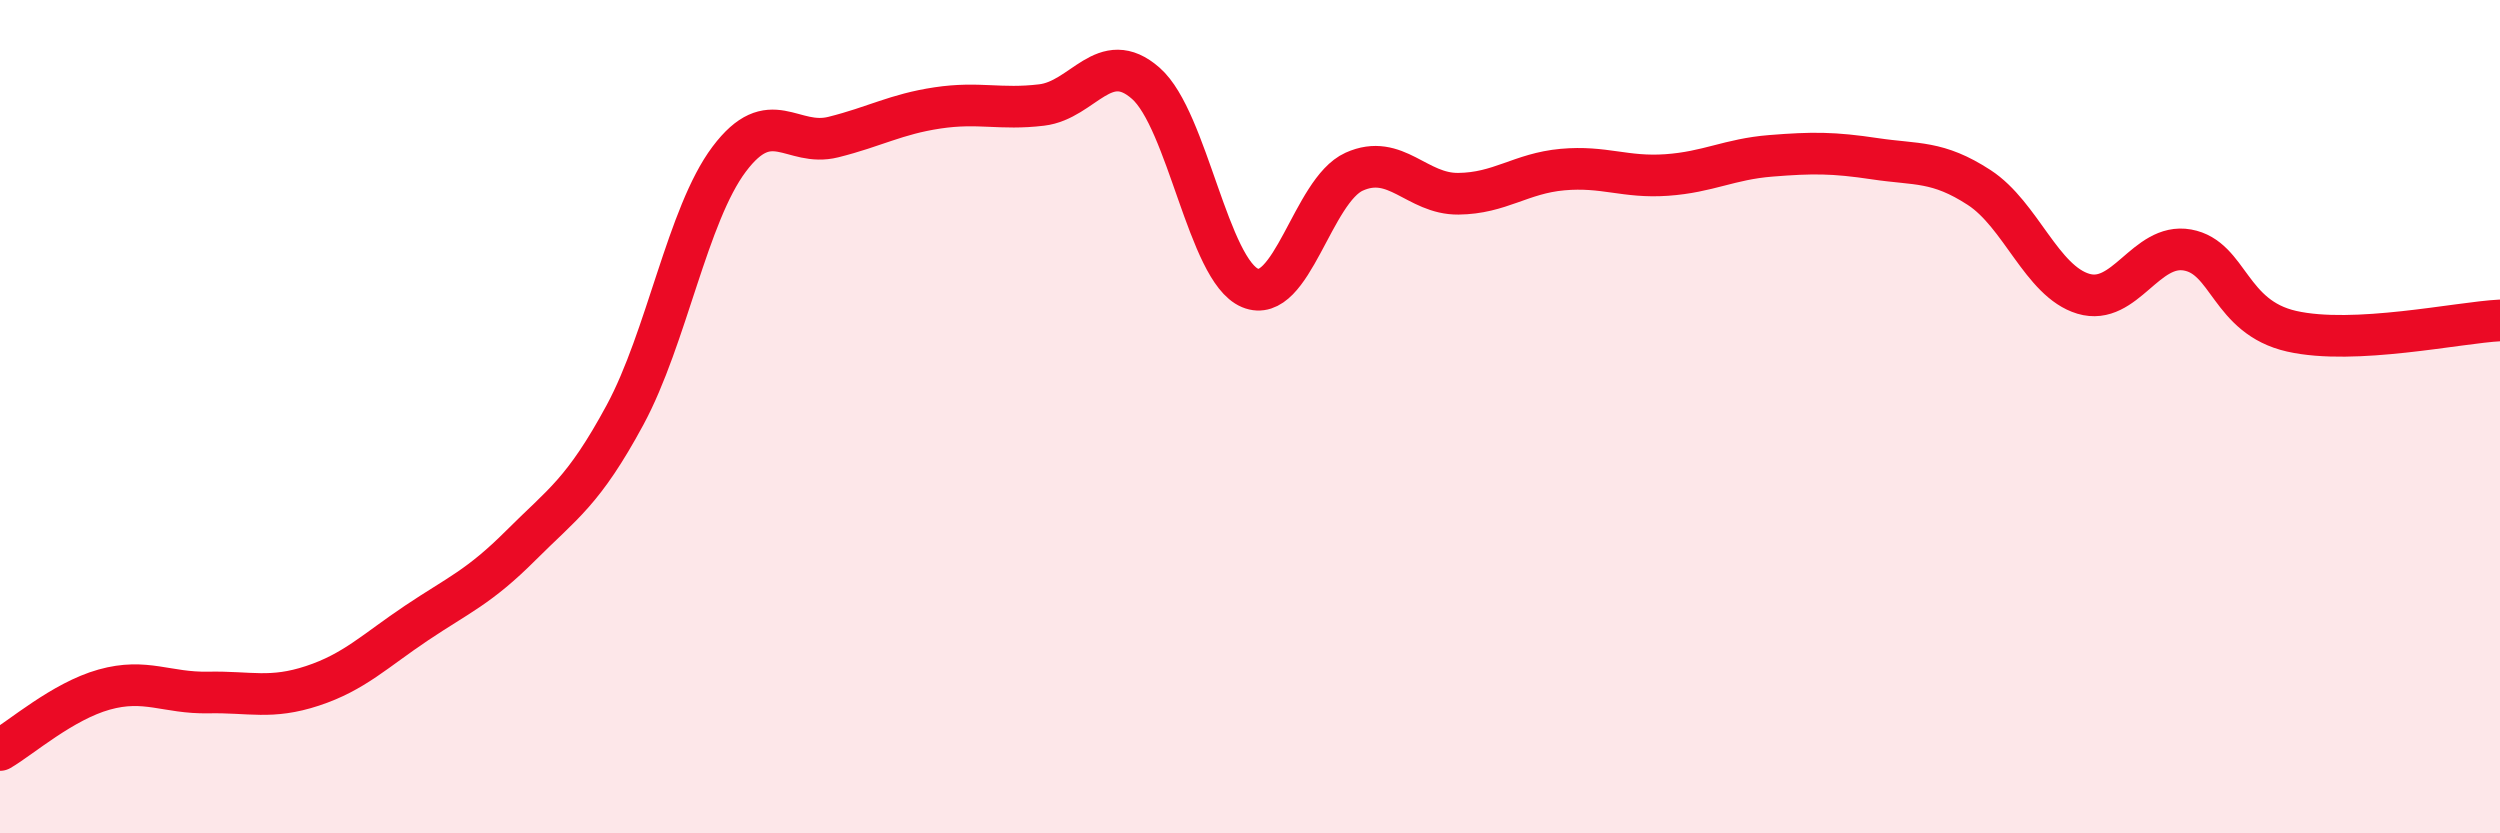
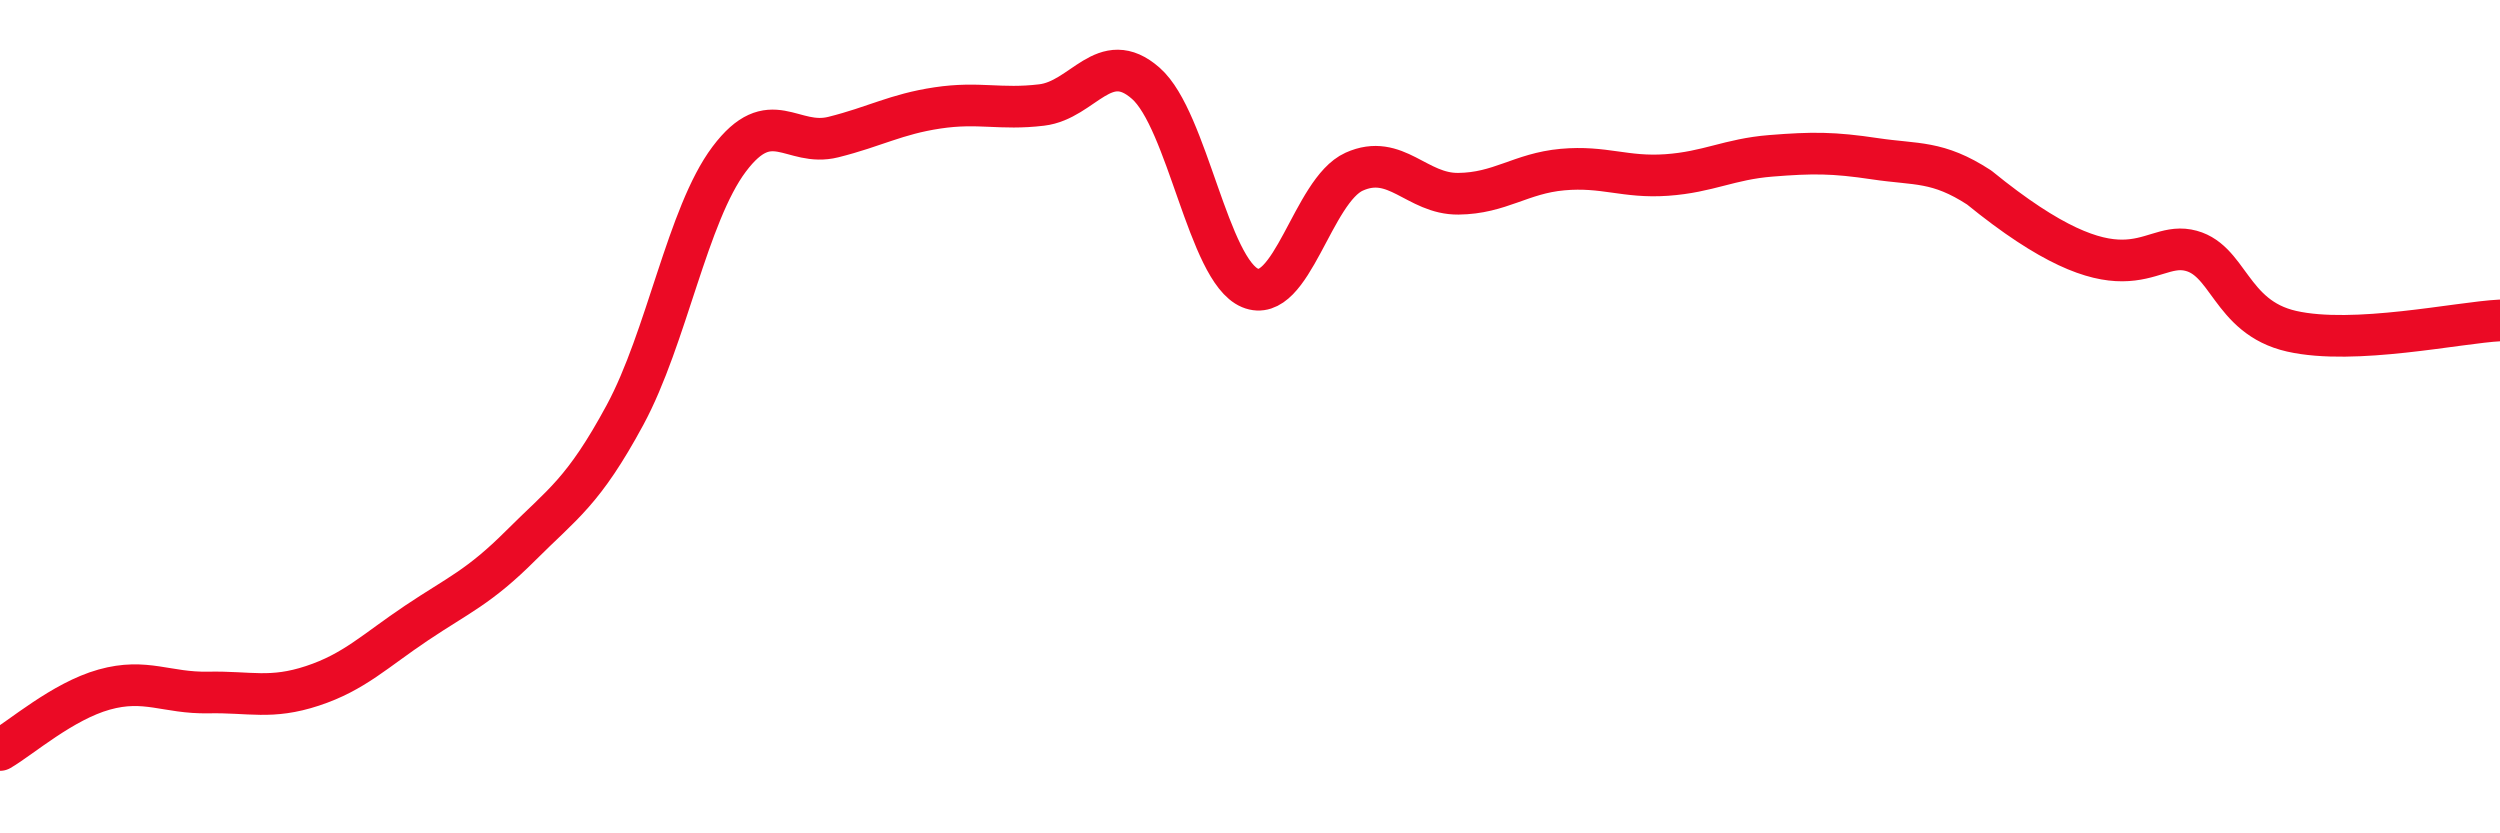
<svg xmlns="http://www.w3.org/2000/svg" width="60" height="20" viewBox="0 0 60 20">
-   <path d="M 0,18 C 0.5,17.71 1.5,16.83 2.5,16.55 C 3.5,16.27 4,16.64 5,16.62 C 6,16.6 6.5,16.79 7.5,16.46 C 8.5,16.13 9,15.62 10,14.95 C 11,14.28 11.5,14.09 12.5,13.09 C 13.5,12.09 14,11.81 15,9.96 C 16,8.11 16.5,5.15 17.5,3.82 C 18.5,2.49 19,3.54 20,3.29 C 21,3.04 21.5,2.74 22.5,2.59 C 23.5,2.44 24,2.64 25,2.52 C 26,2.4 26.5,1.12 27.5,2 C 28.5,2.88 29,6.49 30,6.91 C 31,7.33 31.5,4.57 32.5,4.12 C 33.5,3.67 34,4.66 35,4.65 C 36,4.64 36.5,4.16 37.5,4.07 C 38.5,3.98 39,4.27 40,4.2 C 41,4.13 41.5,3.82 42.5,3.74 C 43.5,3.66 44,3.66 45,3.81 C 46,3.96 46.5,3.85 47.5,4.5 C 48.5,5.15 49,6.75 50,7.05 C 51,7.35 51.5,5.82 52.5,6 C 53.5,6.18 53.5,7.61 55,7.95 C 56.5,8.29 59,7.74 60,7.69L60 20L0 20Z" fill="#EB0A25" opacity="0.1" stroke-linecap="round" stroke-linejoin="round" />
-   <path d="M 0,18 C 0.5,17.71 1.5,16.83 2.5,16.55 C 3.5,16.27 4,16.64 5,16.62 C 6,16.6 6.5,16.79 7.5,16.46 C 8.5,16.13 9,15.62 10,14.95 C 11,14.28 11.5,14.09 12.5,13.09 C 13.5,12.09 14,11.81 15,9.96 C 16,8.11 16.5,5.15 17.5,3.82 C 18.5,2.49 19,3.54 20,3.29 C 21,3.04 21.5,2.74 22.5,2.59 C 23.5,2.44 24,2.64 25,2.52 C 26,2.4 26.5,1.12 27.5,2 C 28.5,2.88 29,6.49 30,6.91 C 31,7.33 31.5,4.57 32.5,4.12 C 33.5,3.67 34,4.66 35,4.65 C 36,4.64 36.5,4.16 37.5,4.07 C 38.5,3.98 39,4.27 40,4.2 C 41,4.13 41.5,3.82 42.5,3.74 C 43.5,3.66 44,3.66 45,3.81 C 46,3.96 46.5,3.85 47.5,4.5 C 48.5,5.15 49,6.75 50,7.05 C 51,7.35 51.5,5.82 52.5,6 C 53.5,6.18 53.5,7.61 55,7.95 C 56.5,8.29 59,7.74 60,7.69" stroke="#EB0A25" stroke-width="1" fill="none" stroke-linecap="round" stroke-linejoin="round" />
+   <path d="M 0,18 C 0.5,17.71 1.5,16.83 2.5,16.55 C 3.5,16.27 4,16.64 5,16.62 C 6,16.6 6.5,16.79 7.5,16.46 C 8.5,16.13 9,15.62 10,14.95 C 11,14.28 11.5,14.09 12.5,13.09 C 13.5,12.09 14,11.81 15,9.96 C 16,8.11 16.5,5.15 17.5,3.82 C 18.5,2.49 19,3.54 20,3.29 C 21,3.04 21.5,2.74 22.5,2.59 C 23.5,2.44 24,2.64 25,2.52 C 26,2.4 26.5,1.12 27.5,2 C 28.5,2.88 29,6.49 30,6.91 C 31,7.33 31.5,4.57 32.5,4.12 C 33.5,3.67 34,4.66 35,4.65 C 36,4.64 36.5,4.16 37.5,4.07 C 38.5,3.98 39,4.27 40,4.2 C 41,4.13 41.5,3.82 42.5,3.74 C 43.5,3.66 44,3.66 45,3.81 C 46,3.96 46.5,3.85 47.5,4.5 C 51,7.35 51.5,5.82 52.5,6 C 53.5,6.18 53.5,7.61 55,7.95 C 56.5,8.29 59,7.74 60,7.69" stroke="#EB0A25" stroke-width="1" fill="none" stroke-linecap="round" stroke-linejoin="round" />
</svg>